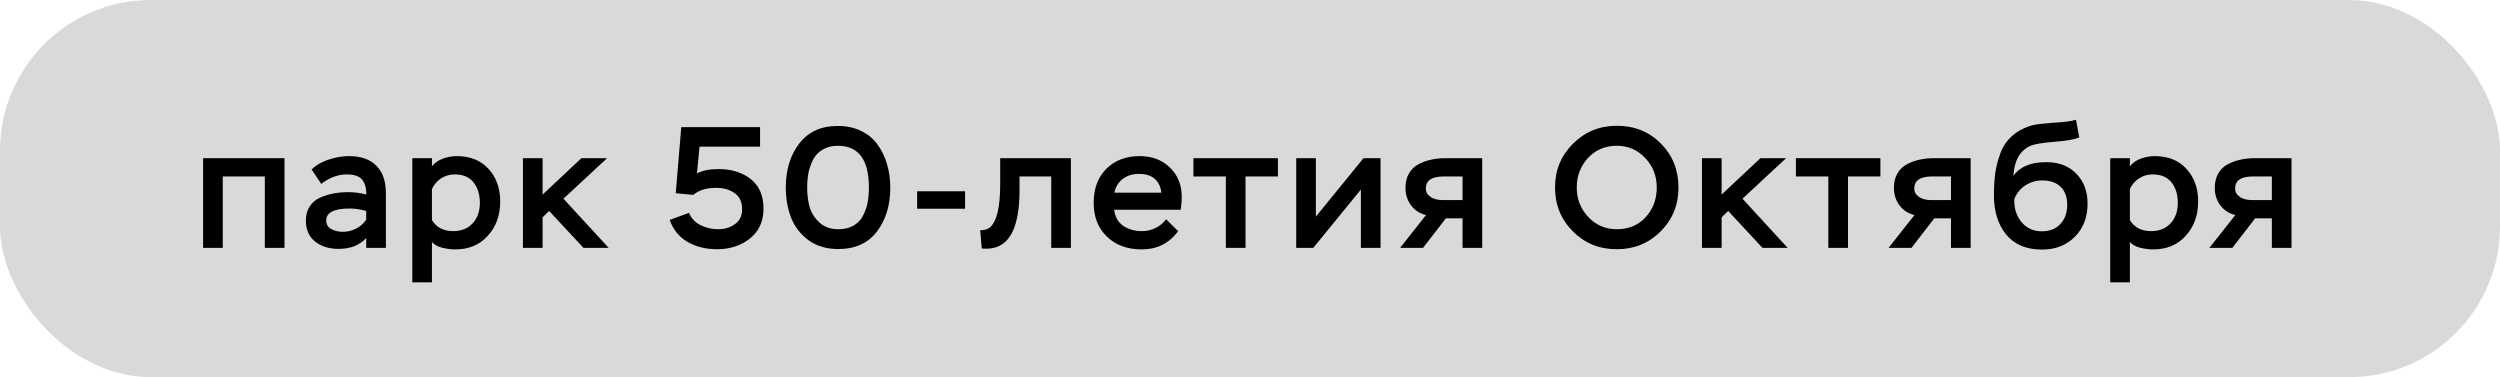
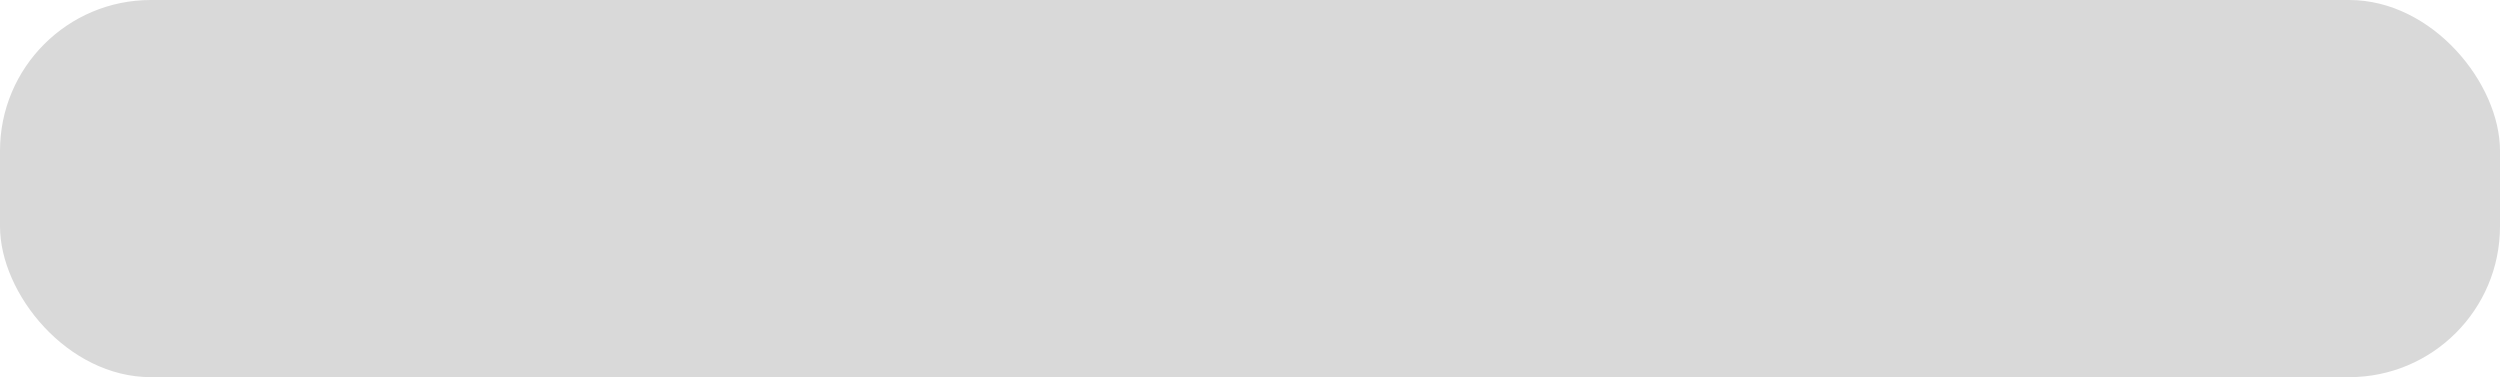
<svg xmlns="http://www.w3.org/2000/svg" width="232" height="35" viewBox="0 0 232 35" fill="none">
  <rect width="232" height="35" rx="14" fill="#D9D9D9" />
-   <path d="M26.4 23H24.576V16.376H20.672V23H18.848V14.68H26.4V23ZM29.81 17.064L28.914 15.72C29.33 15.325 29.858 15.021 30.498 14.808C31.138 14.595 31.772 14.488 32.402 14.488C33.5 14.488 34.343 14.787 34.93 15.384C35.516 15.971 35.81 16.813 35.81 17.912V23H33.986V22.088C33.378 22.76 32.519 23.096 31.41 23.096C30.546 23.096 29.826 22.872 29.25 22.424C28.674 21.965 28.386 21.315 28.386 20.472C28.386 19.96 28.503 19.523 28.738 19.16C28.972 18.797 29.292 18.525 29.698 18.344C30.103 18.163 30.514 18.035 30.93 17.96C31.346 17.875 31.794 17.832 32.274 17.832C32.903 17.832 33.474 17.907 33.986 18.056C34.007 17.469 33.879 17.005 33.602 16.664C33.324 16.344 32.855 16.184 32.194 16.184C31.372 16.184 30.578 16.477 29.81 17.064ZM31.81 21.512C32.247 21.512 32.663 21.411 33.058 21.208C33.452 21.005 33.762 20.728 33.986 20.376V19.576C33.452 19.427 32.946 19.352 32.466 19.352C31.004 19.352 30.274 19.72 30.274 20.456C30.274 20.819 30.428 21.085 30.738 21.256C31.058 21.427 31.415 21.512 31.81 21.512ZM40.084 26.2H38.261V14.68H40.084V15.432C40.33 15.123 40.66 14.888 41.077 14.728C41.503 14.568 41.941 14.488 42.389 14.488C43.636 14.488 44.618 14.883 45.333 15.672C46.058 16.461 46.42 17.469 46.42 18.696C46.42 19.976 46.036 21.037 45.269 21.88C44.511 22.723 43.508 23.144 42.261 23.144C41.866 23.144 41.45 23.091 41.013 22.984C40.586 22.867 40.276 22.691 40.084 22.456V26.2ZM42.197 16.184C41.738 16.184 41.316 16.307 40.932 16.552C40.559 16.797 40.276 17.128 40.084 17.544V20.424C40.501 21.107 41.157 21.448 42.053 21.448C42.81 21.448 43.413 21.208 43.861 20.728C44.309 20.237 44.532 19.608 44.532 18.84C44.532 18.051 44.335 17.411 43.941 16.92C43.546 16.429 42.965 16.184 42.197 16.184ZM50.353 23H48.529V14.68H50.353V18.056L53.953 14.68H56.337L52.289 18.44L56.481 23H54.145L50.961 19.576L50.353 20.168V23ZM64.325 18.088L62.709 17.928L63.221 11.8H70.533V13.608H64.917L64.677 16.088C65.2 15.821 65.861 15.688 66.661 15.688C67.899 15.688 68.907 16.003 69.685 16.632C70.464 17.251 70.853 18.163 70.853 19.368C70.853 20.541 70.432 21.464 69.589 22.136C68.757 22.797 67.744 23.128 66.549 23.128C65.515 23.128 64.603 22.904 63.813 22.456C63.024 21.997 62.469 21.315 62.149 20.408L63.941 19.752C64.144 20.253 64.496 20.632 64.997 20.888C65.509 21.144 66.059 21.272 66.645 21.272C67.253 21.272 67.776 21.112 68.213 20.792C68.651 20.472 68.869 20.019 68.869 19.432C68.869 18.749 68.64 18.248 68.181 17.928C67.723 17.597 67.141 17.432 66.437 17.432C65.563 17.432 64.859 17.651 64.325 18.088ZM72.923 17.4C72.923 15.757 73.339 14.397 74.171 13.32C75.003 12.232 76.198 11.688 77.755 11.688C78.566 11.688 79.286 11.843 79.915 12.152C80.555 12.461 81.067 12.888 81.451 13.432C81.835 13.965 82.123 14.568 82.315 15.24C82.518 15.912 82.619 16.632 82.619 17.4C82.619 19.053 82.203 20.419 81.371 21.496C80.55 22.573 79.355 23.112 77.787 23.112C76.71 23.112 75.793 22.84 75.035 22.296C74.289 21.741 73.75 21.048 73.419 20.216C73.089 19.373 72.923 18.435 72.923 17.4ZM74.907 17.4C74.907 18.083 74.987 18.701 75.147 19.256C75.318 19.8 75.627 20.275 76.075 20.68C76.523 21.075 77.094 21.272 77.787 21.272C78.331 21.272 78.795 21.165 79.179 20.952C79.574 20.728 79.873 20.424 80.075 20.04C80.278 19.656 80.422 19.251 80.507 18.824C80.593 18.397 80.635 17.923 80.635 17.4C80.635 14.819 79.675 13.528 77.755 13.528C77.222 13.528 76.763 13.64 76.379 13.864C75.995 14.077 75.697 14.376 75.483 14.76C75.281 15.144 75.131 15.555 75.035 15.992C74.95 16.419 74.907 16.888 74.907 17.4ZM89.558 19.368H85.11V17.752H89.558V19.368ZM99.379 23H97.555V16.376H94.611V17.672C94.611 20.456 94.003 22.163 92.787 22.792C92.36 23.027 91.8 23.117 91.107 23.064L90.963 21.368C91.454 21.368 91.811 21.224 92.035 20.936C92.269 20.648 92.451 20.232 92.579 19.688C92.739 19.048 92.819 18.168 92.819 17.048V14.68H99.379V23ZM108.212 20.344L109.332 21.448C108.5 22.579 107.375 23.144 105.956 23.144C104.623 23.144 103.545 22.749 102.724 21.96C101.903 21.171 101.492 20.125 101.492 18.824C101.492 17.512 101.881 16.461 102.66 15.672C103.449 14.883 104.484 14.488 105.764 14.488C106.916 14.488 107.855 14.845 108.58 15.56C109.305 16.264 109.668 17.176 109.668 18.296C109.668 18.573 109.636 18.963 109.572 19.464H103.396C103.471 20.115 103.748 20.611 104.228 20.952C104.719 21.283 105.305 21.448 105.988 21.448C106.415 21.448 106.831 21.352 107.236 21.16C107.641 20.957 107.967 20.685 108.212 20.344ZM105.684 16.136C105.108 16.136 104.612 16.291 104.196 16.6C103.791 16.909 103.529 17.336 103.412 17.88H107.78C107.62 16.717 106.921 16.136 105.684 16.136ZM113.759 16.376H110.751V14.68H118.591V16.376H115.583V23H113.759V16.376ZM126.289 17.592L121.873 23H120.289V14.68H122.113V20.104L126.529 14.68H128.113V23H126.289V17.592ZM134.124 14.68H137.548V23H135.724V20.264H134.172L132.06 23H129.932L132.332 19.96C131.745 19.811 131.281 19.507 130.94 19.048C130.599 18.589 130.428 18.051 130.428 17.432C130.428 16.92 130.535 16.477 130.748 16.104C130.961 15.731 131.249 15.448 131.612 15.256C131.985 15.053 132.375 14.909 132.78 14.824C133.196 14.728 133.644 14.68 134.124 14.68ZM132.316 17.496C132.316 17.816 132.46 18.072 132.748 18.264C133.015 18.467 133.404 18.568 133.916 18.568H135.724V16.376H133.964C132.865 16.376 132.316 16.749 132.316 17.496ZM145.954 21.464C144.855 20.355 144.306 19 144.306 17.4C144.306 15.8 144.861 14.445 145.97 13.336C147.09 12.227 148.445 11.672 150.034 11.672C151.677 11.672 153.042 12.221 154.13 13.32C155.218 14.419 155.762 15.779 155.762 17.4C155.762 19.021 155.207 20.381 154.098 21.48C152.999 22.579 151.645 23.128 150.034 23.128C148.413 23.128 147.053 22.573 145.954 21.464ZM147.362 14.664C146.669 15.421 146.322 16.333 146.322 17.4C146.322 18.467 146.679 19.379 147.394 20.136C148.109 20.893 148.989 21.272 150.034 21.272C151.133 21.272 152.023 20.904 152.706 20.168C153.399 19.421 153.746 18.499 153.746 17.4C153.746 16.323 153.389 15.411 152.674 14.664C151.97 13.907 151.09 13.528 150.034 13.528C148.957 13.528 148.066 13.907 147.362 14.664ZM159.766 23H157.942V14.68H159.766V18.056L163.366 14.68H165.75L161.702 18.44L165.894 23H163.558L160.374 19.576L159.766 20.168V23ZM169.669 16.376H166.661V14.68H174.501V16.376H171.493V23H169.669V16.376ZM179.452 14.68H182.876V23H181.052V20.264H179.5L177.388 23H175.26L177.66 19.96C177.073 19.811 176.609 19.507 176.268 19.048C175.927 18.589 175.756 18.051 175.756 17.432C175.756 16.92 175.863 16.477 176.076 16.104C176.289 15.731 176.577 15.448 176.94 15.256C177.313 15.053 177.703 14.909 178.108 14.824C178.524 14.728 178.972 14.68 179.452 14.68ZM177.644 17.496C177.644 17.816 177.788 18.072 178.076 18.264C178.343 18.467 178.732 18.568 179.244 18.568H181.052V16.376H179.292C178.193 16.376 177.644 16.749 177.644 17.496ZM192.653 11.112L192.957 12.76C192.509 12.941 191.736 13.075 190.637 13.16C189.538 13.245 188.792 13.373 188.397 13.544C187.437 13.992 186.92 14.92 186.845 16.328C187.432 15.475 188.445 15.048 189.885 15.048C191.069 15.048 192.002 15.405 192.685 16.12C193.378 16.824 193.725 17.752 193.725 18.904C193.725 20.163 193.33 21.187 192.541 21.976C191.752 22.765 190.738 23.16 189.501 23.16C188.05 23.16 186.941 22.696 186.173 21.768C185.416 20.829 185.037 19.629 185.037 18.168C185.037 17.357 185.08 16.643 185.165 16.024C185.261 15.405 185.426 14.781 185.661 14.152C185.906 13.523 186.28 12.995 186.781 12.568C187.282 12.131 187.912 11.811 188.669 11.608C189.074 11.523 189.725 11.448 190.621 11.384C191.538 11.341 192.216 11.251 192.653 11.112ZM186.925 18.472V18.648C186.925 19.427 187.16 20.093 187.629 20.648C188.098 21.192 188.717 21.464 189.485 21.464C190.21 21.464 190.781 21.24 191.197 20.792C191.624 20.333 191.837 19.741 191.837 19.016C191.837 18.291 191.634 17.731 191.229 17.336C190.824 16.941 190.258 16.744 189.533 16.744C188.946 16.744 188.418 16.899 187.949 17.208C187.48 17.517 187.138 17.939 186.925 18.472ZM197.653 26.2H195.829V14.68H197.653V15.432C197.899 15.123 198.229 14.888 198.645 14.728C199.072 14.568 199.509 14.488 199.957 14.488C201.205 14.488 202.187 14.883 202.901 15.672C203.627 16.461 203.989 17.469 203.989 18.696C203.989 19.976 203.605 21.037 202.837 21.88C202.08 22.723 201.077 23.144 199.829 23.144C199.435 23.144 199.019 23.091 198.581 22.984C198.155 22.867 197.845 22.691 197.653 22.456V26.2ZM199.765 16.184C199.307 16.184 198.885 16.307 198.501 16.552C198.128 16.797 197.845 17.128 197.653 17.544V20.424C198.069 21.107 198.725 21.448 199.621 21.448C200.379 21.448 200.981 21.208 201.429 20.728C201.877 20.237 202.101 19.608 202.101 18.84C202.101 18.051 201.904 17.411 201.509 16.92C201.115 16.429 200.533 16.184 199.765 16.184ZM209.227 14.68H212.651V23H210.827V20.264H209.275L207.163 23H205.035L207.435 19.96C206.848 19.811 206.384 19.507 206.043 19.048C205.702 18.589 205.531 18.051 205.531 17.432C205.531 16.92 205.638 16.477 205.851 16.104C206.064 15.731 206.352 15.448 206.715 15.256C207.088 15.053 207.478 14.909 207.883 14.824C208.299 14.728 208.747 14.68 209.227 14.68ZM207.419 17.496C207.419 17.816 207.563 18.072 207.851 18.264C208.118 18.467 208.507 18.568 209.019 18.568H210.827V16.376H209.067C207.968 16.376 207.419 16.749 207.419 17.496Z" fill="black" />
</svg>